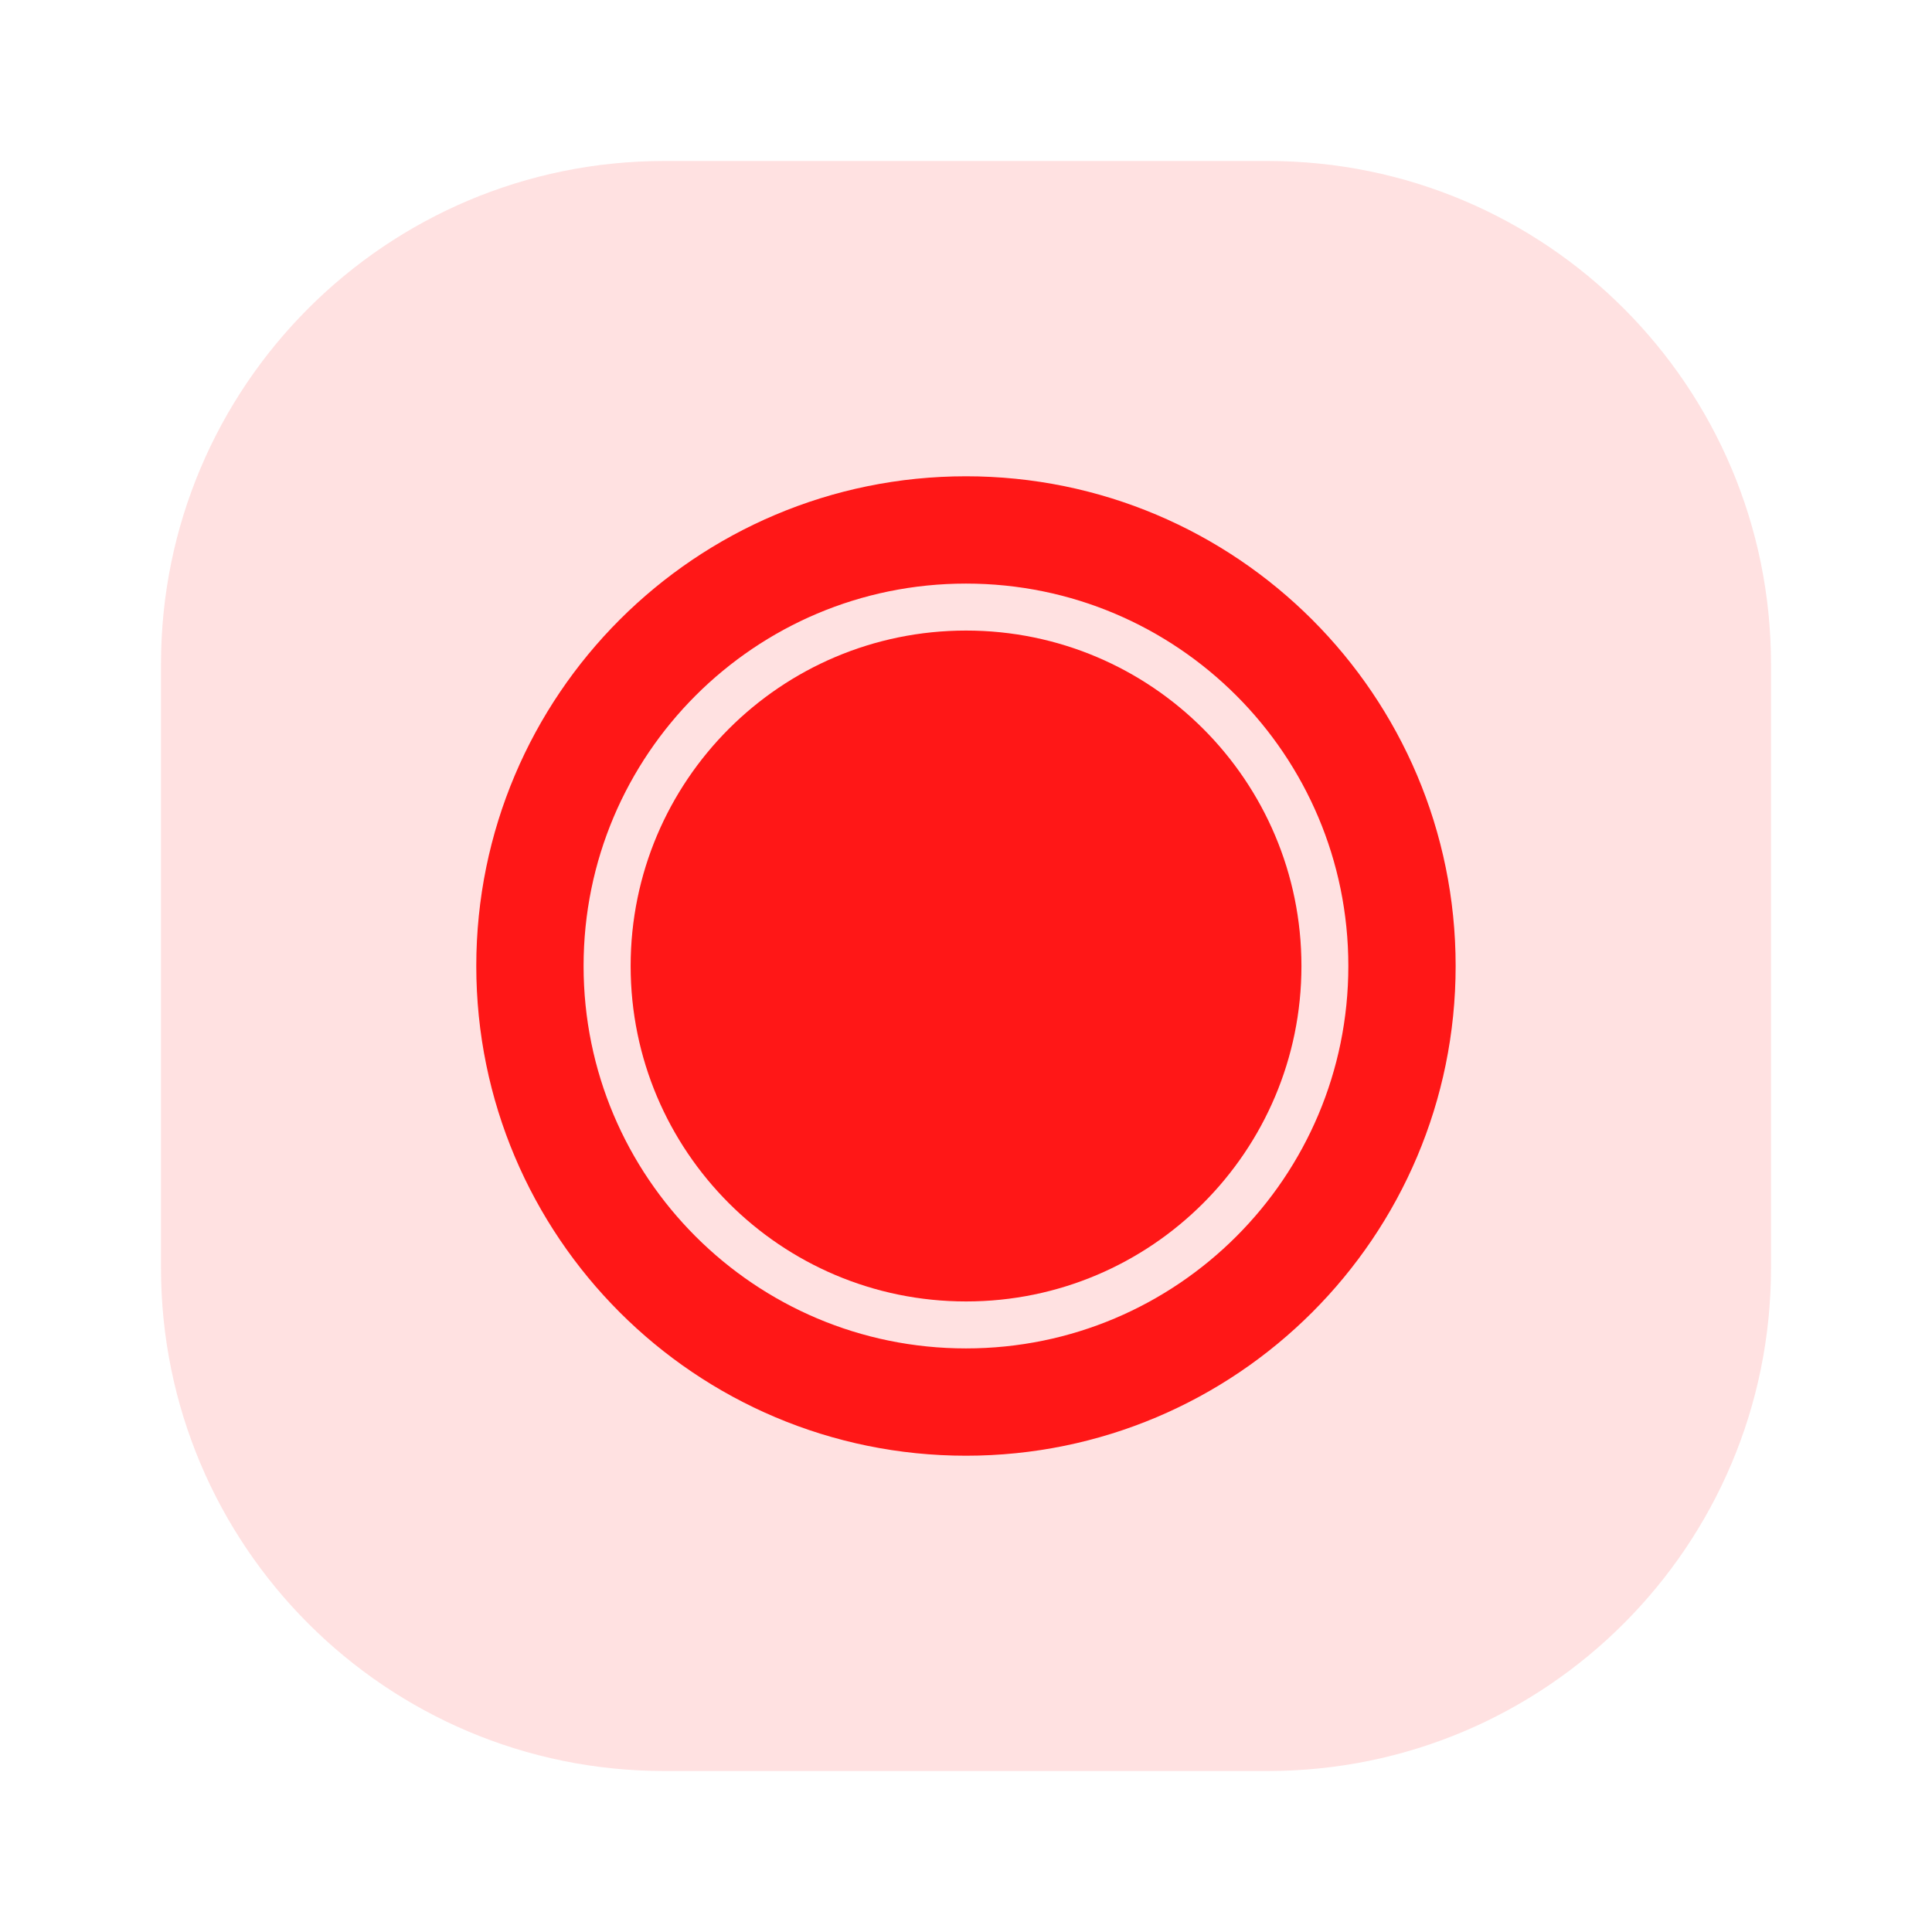
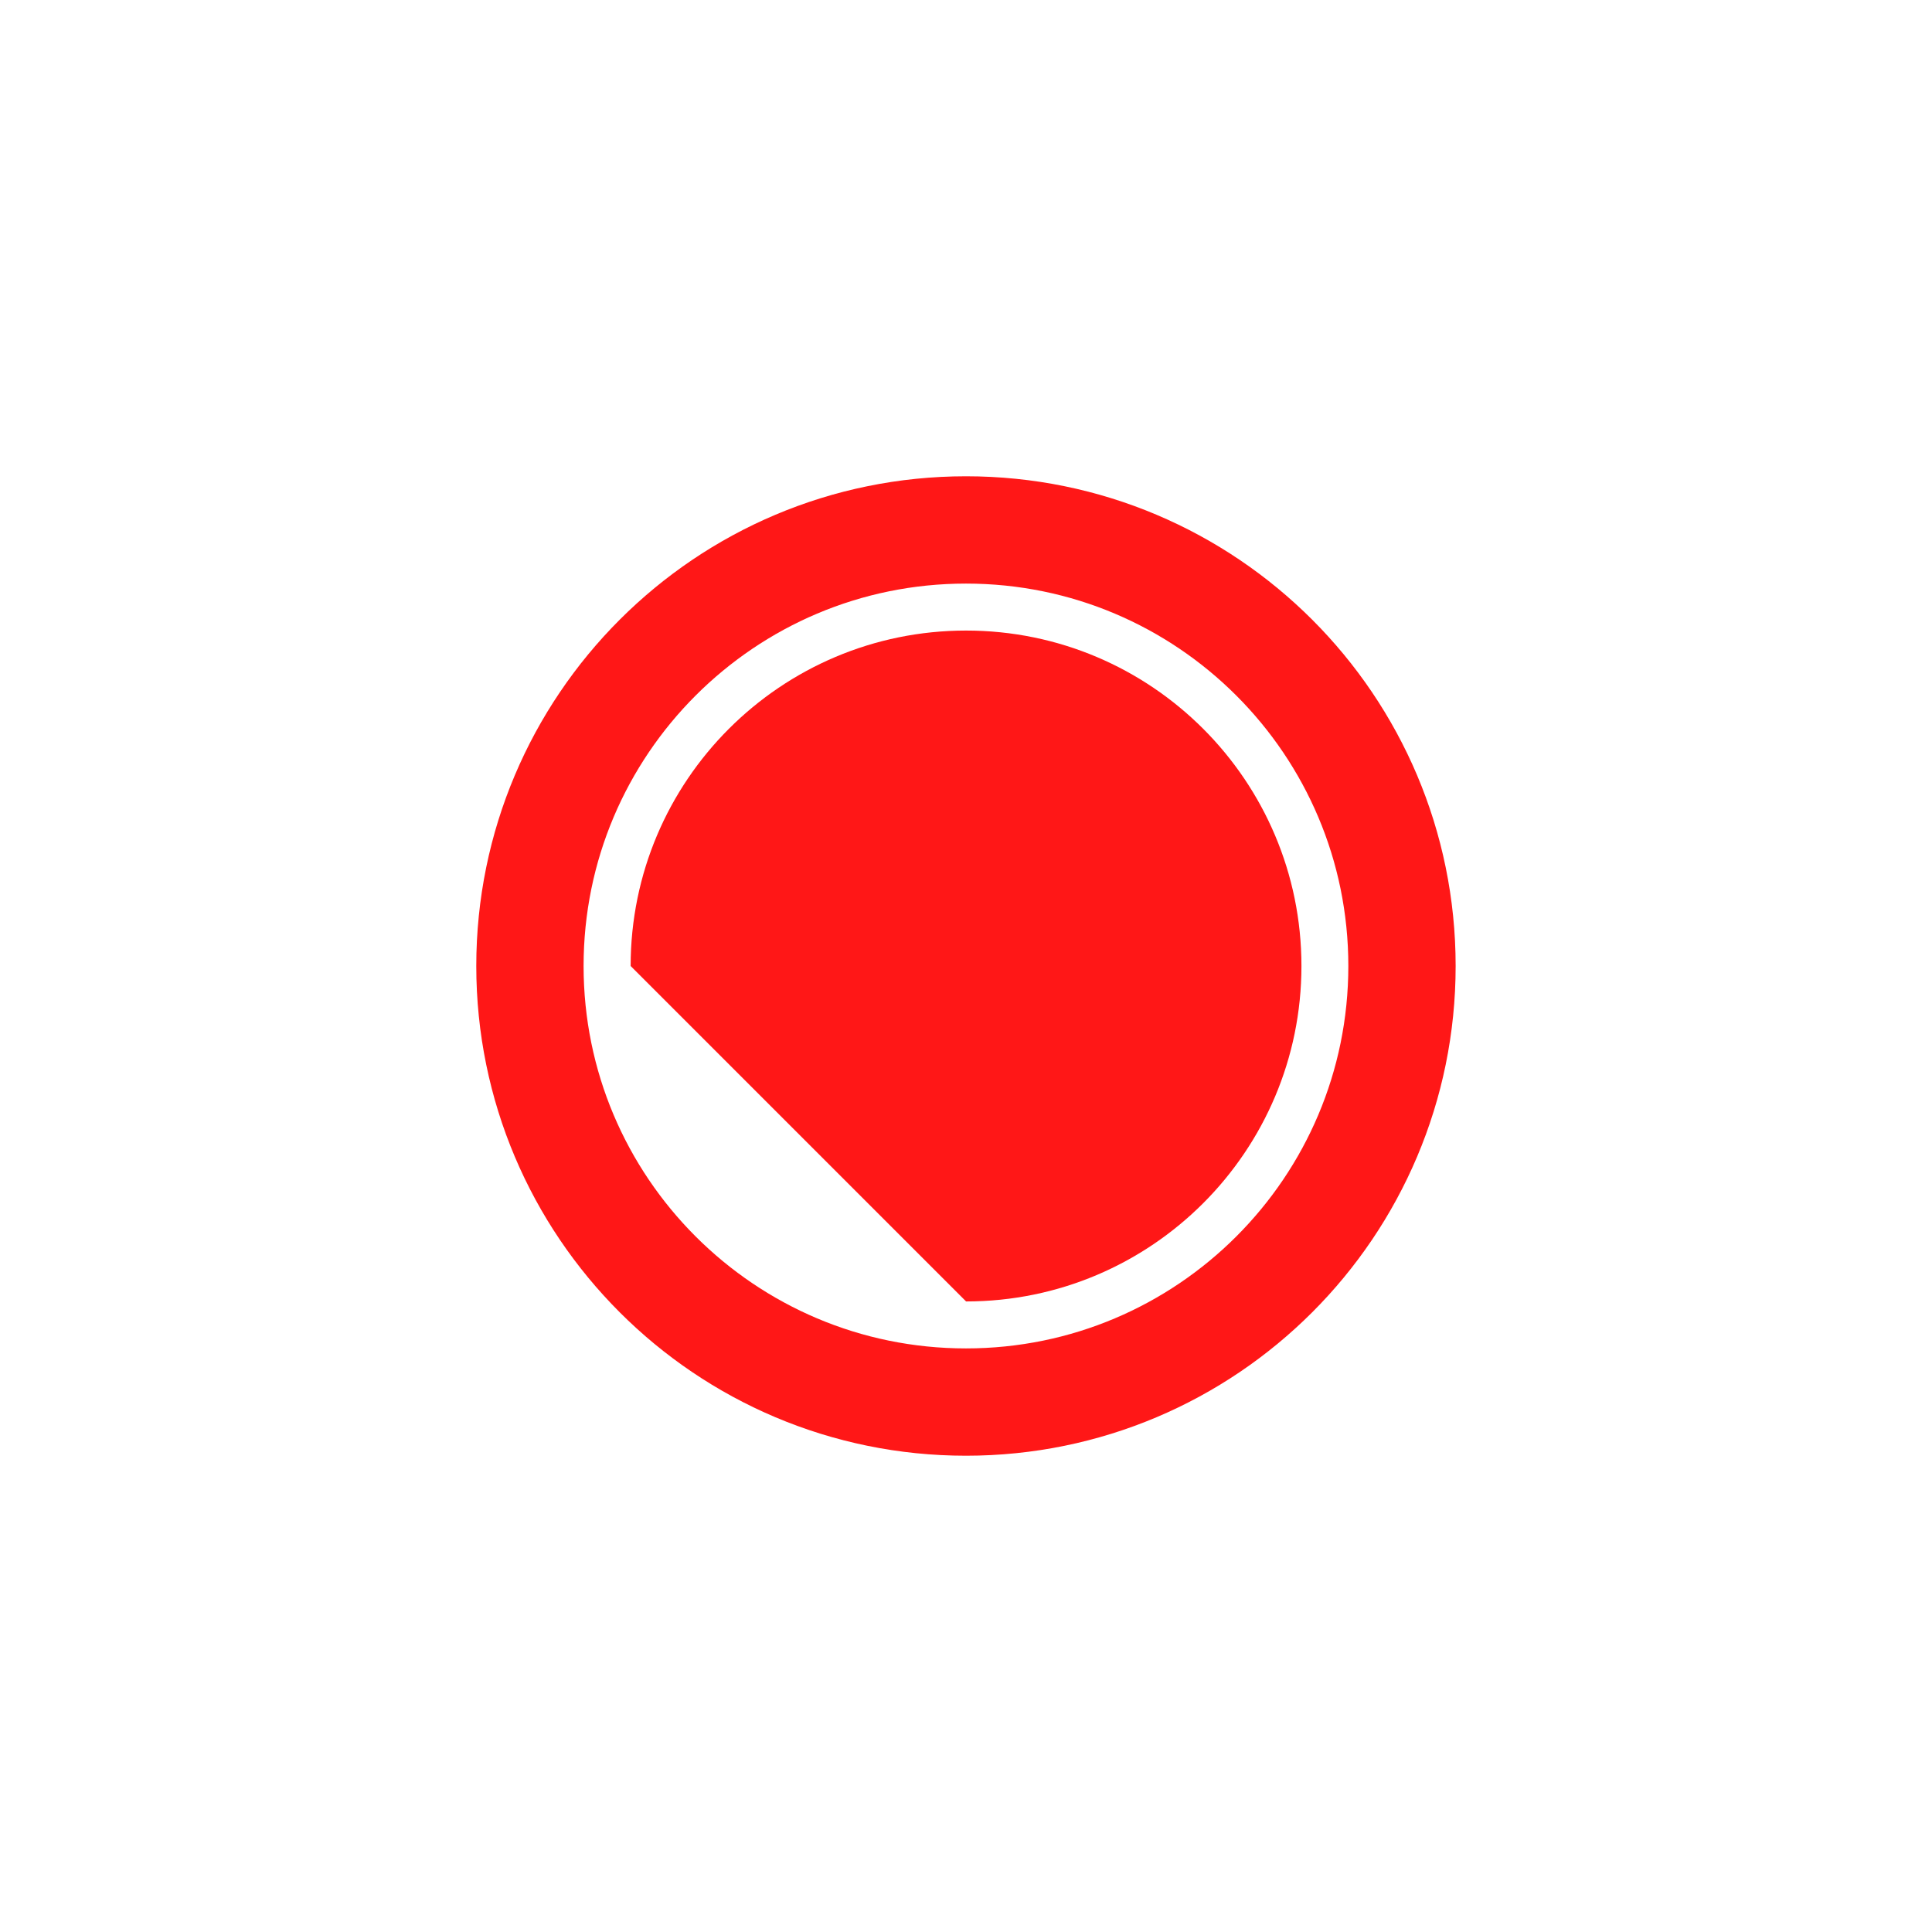
<svg xmlns="http://www.w3.org/2000/svg" width="24" height="24" viewBox="0 0 24 24" fill="none">
-   <path d="M15.75 2H8.25C4.798 2 2 4.798 2 8.25V15.75C2 19.202 4.798 22 8.25 22H15.75C19.202 22 22 19.202 22 15.75V8.25C22 4.798 19.202 2 15.75 2Z" fill="#FFE1E1" />
-   <path d="M12.001 16.167C14.302 16.167 16.167 14.301 16.167 12C16.167 9.699 14.302 7.833 12.001 7.833C9.699 7.833 7.834 9.699 7.834 12C7.834 14.301 9.699 16.167 12.001 16.167Z" fill="#FF1717" />
+   <path d="M12.001 16.167C14.302 16.167 16.167 14.301 16.167 12C16.167 9.699 14.302 7.833 12.001 7.833C9.699 7.833 7.834 9.699 7.834 12Z" fill="#FF1717" />
  <path d="M12 17.417C14.991 17.417 17.416 14.992 17.416 12C17.416 9.008 14.991 6.583 12 6.583C9.008 6.583 6.583 9.008 6.583 12C6.583 14.992 9.008 17.417 12 17.417Z" stroke="#FF1717" stroke-width="1.333" />
</svg>